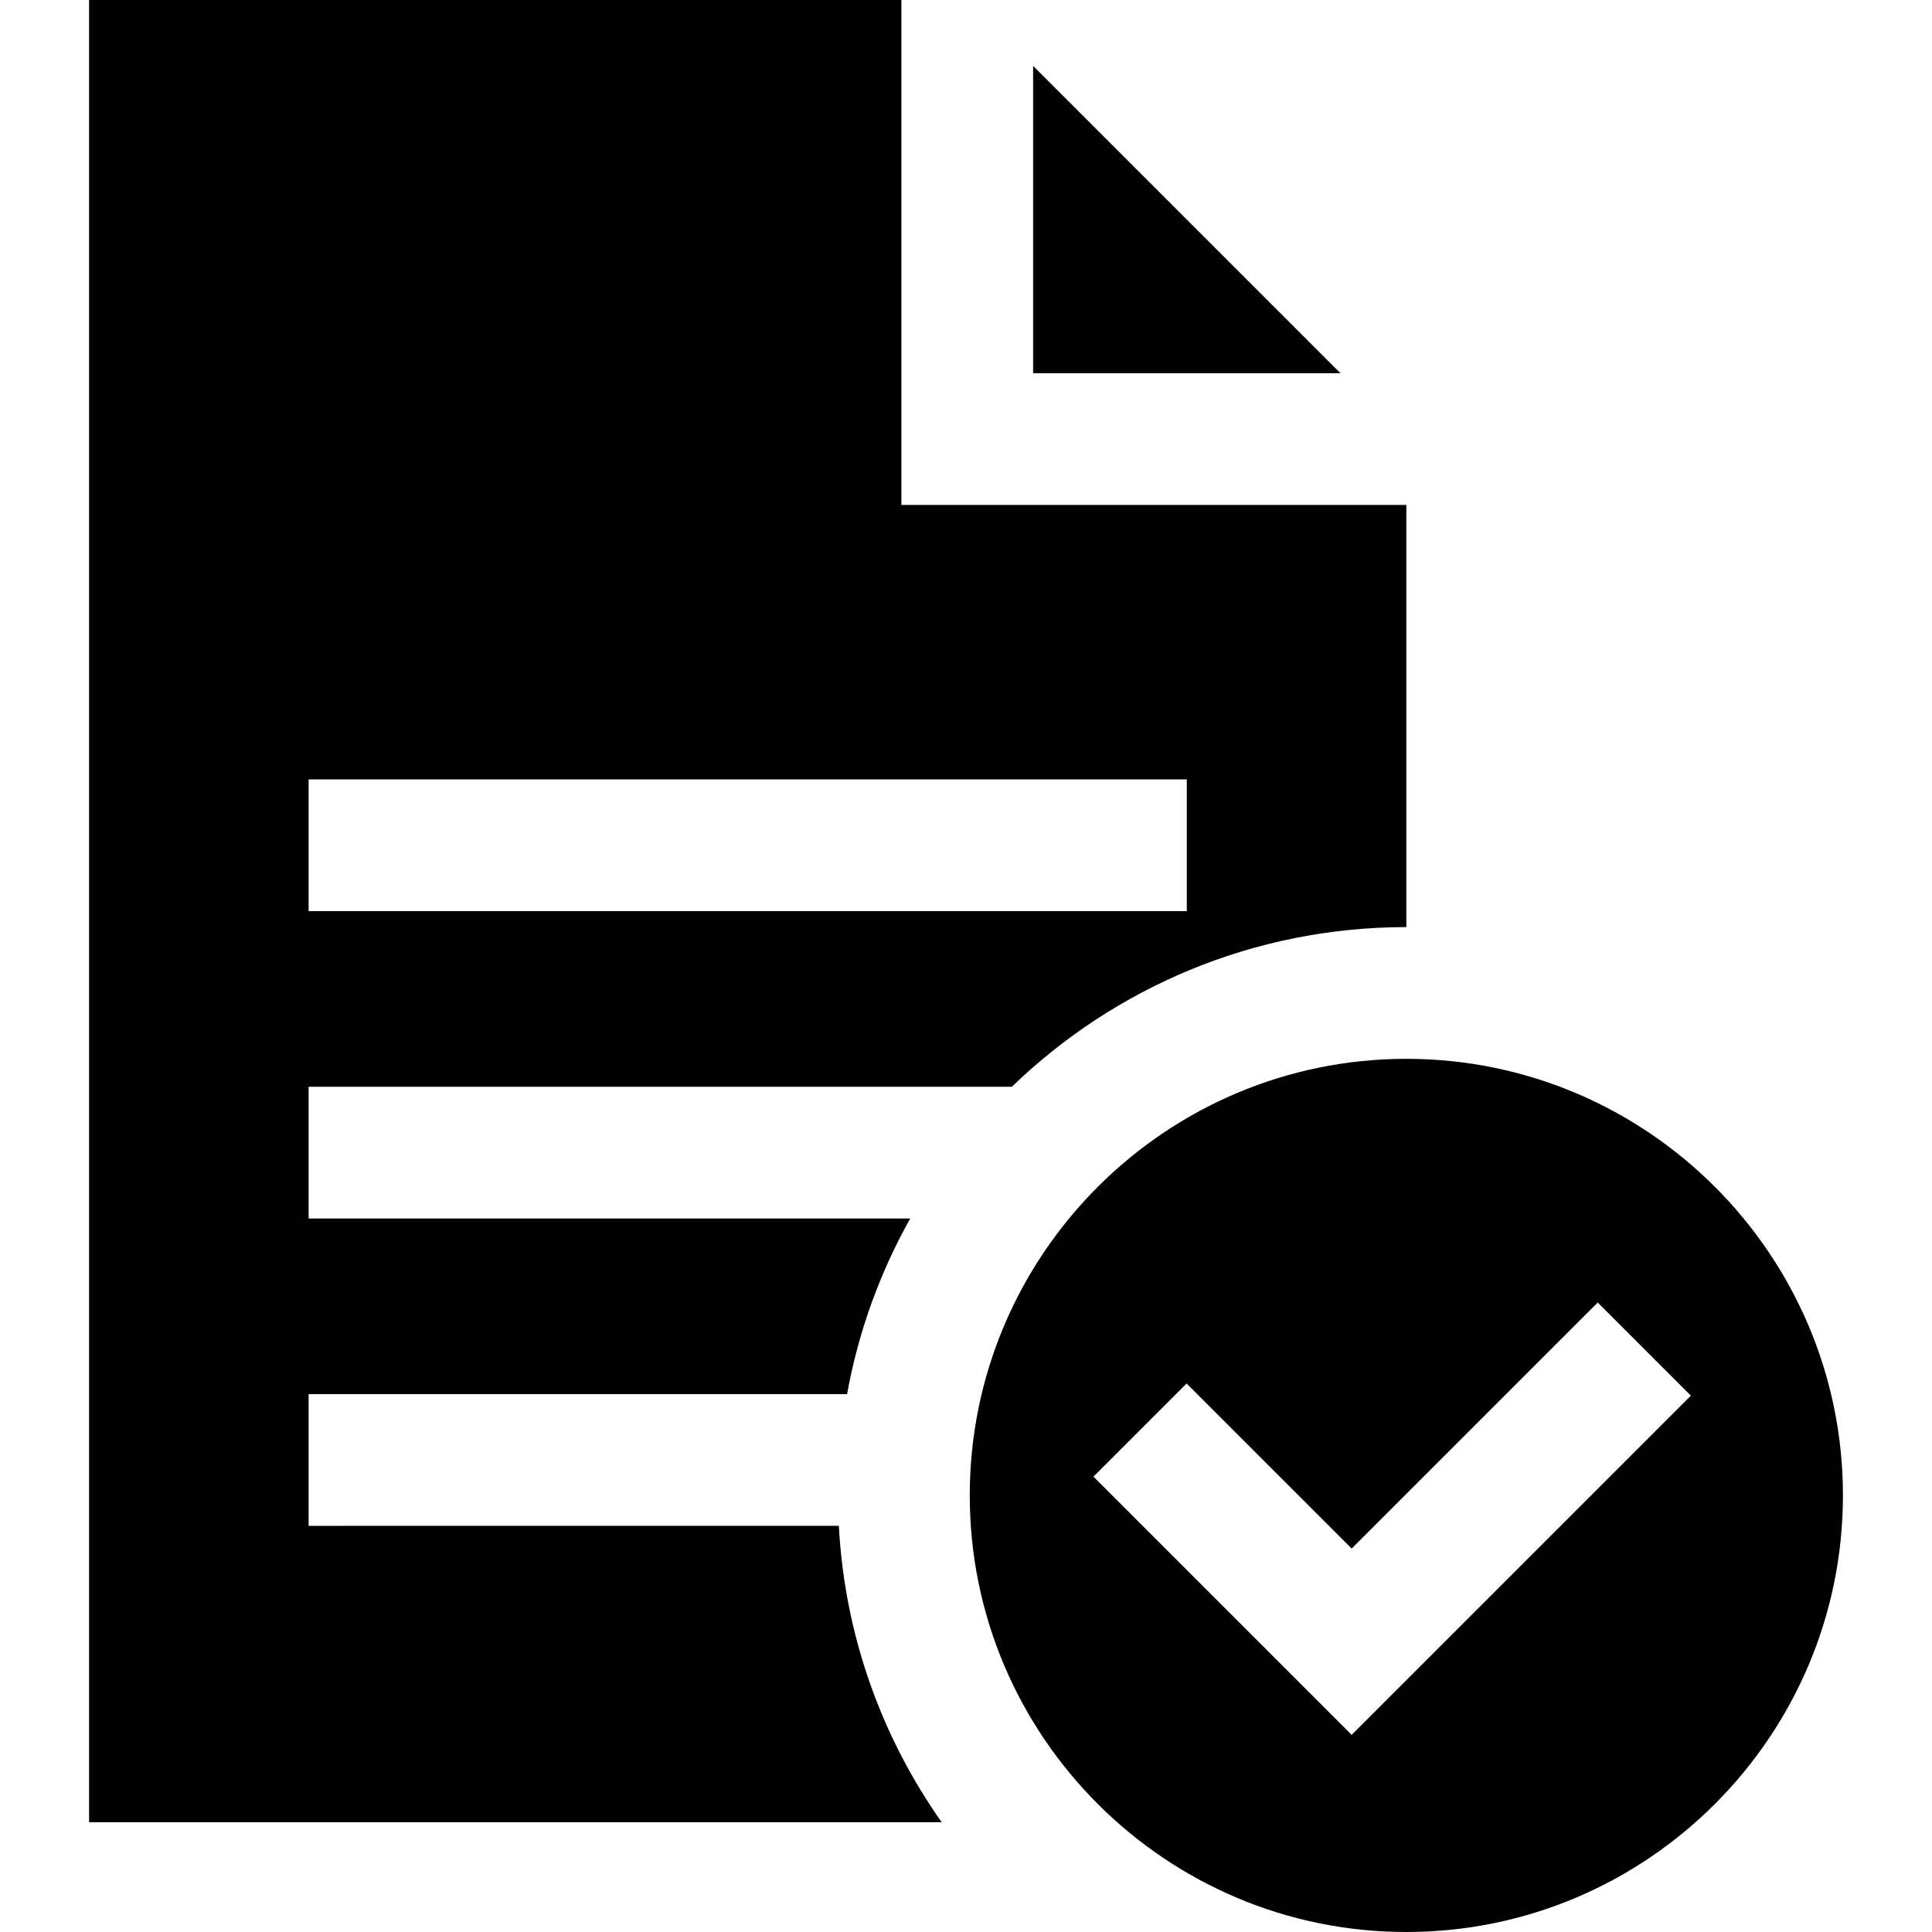
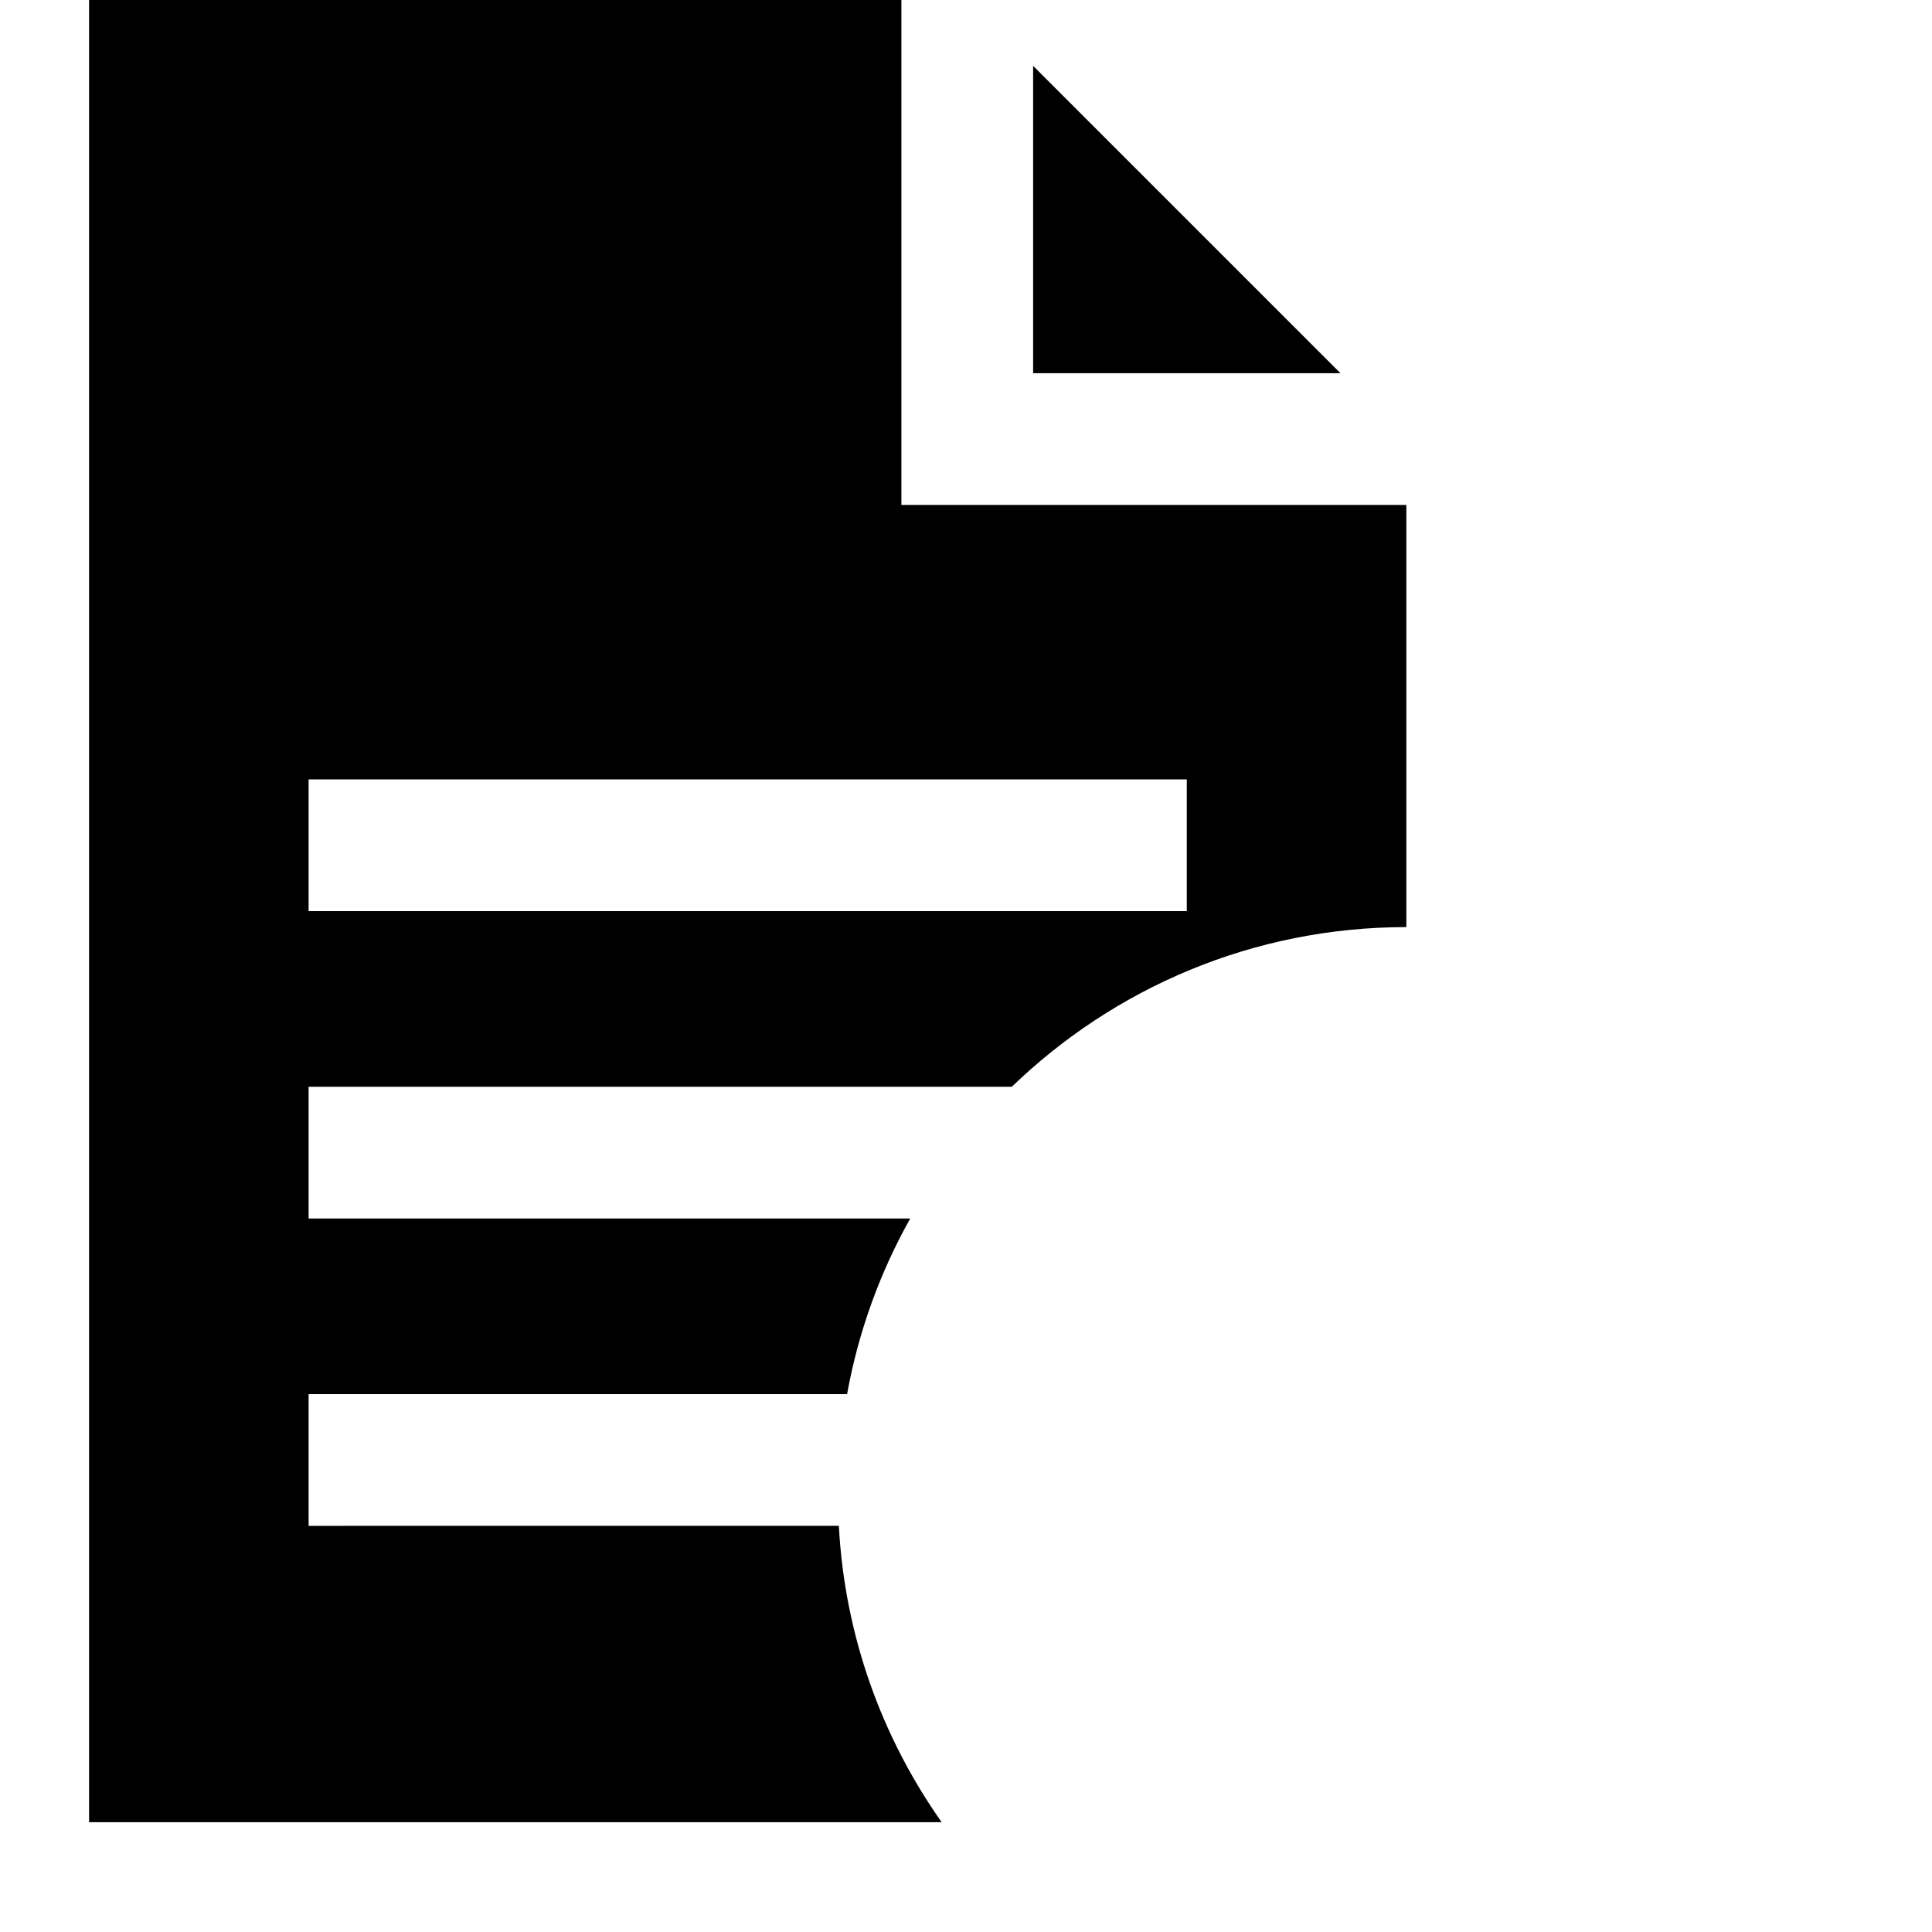
<svg xmlns="http://www.w3.org/2000/svg" version="1.1" id="Layer_1" x="0px" y="0px" viewBox="0 0 440 440" style="enable-background:new 0 0 440 440;" xml:space="preserve">
  <g>
-     <path d="M320.285,241.141c-54.826,0-99.43,44.604-99.43,99.429S265.459,440,320.285,440s99.43-44.604,99.43-99.43   S375.111,241.141,320.285,241.141z M307.837,395.104l-58.808-58.808l21.213-21.213l37.595,37.594l56.034-56.034l21.213,21.213   L307.837,395.104z" />
    <polygon points="235.285,15 235.285,85 305.285,85  " />
    <path d="M70.285,347.5v-30h122.632c2.58-14.281,7.517-27.75,14.382-40H70.285v-30h160.153   c23.296-22.496,54.981-36.359,89.847-36.359V115h-115V0h-185v415h194.179c-13.613-19.299-22.095-42.465-23.422-67.5H70.285z    M70.285,177.5h200v30h-200V177.5z" />
  </g>
  <g>
</g>
  <g>
</g>
  <g>
</g>
  <g>
</g>
  <g>
</g>
  <g>
</g>
  <g>
</g>
  <g>
</g>
  <g>
</g>
  <g>
</g>
  <g>
</g>
  <g>
</g>
  <g>
</g>
  <g>
</g>
  <g>
</g>
</svg>